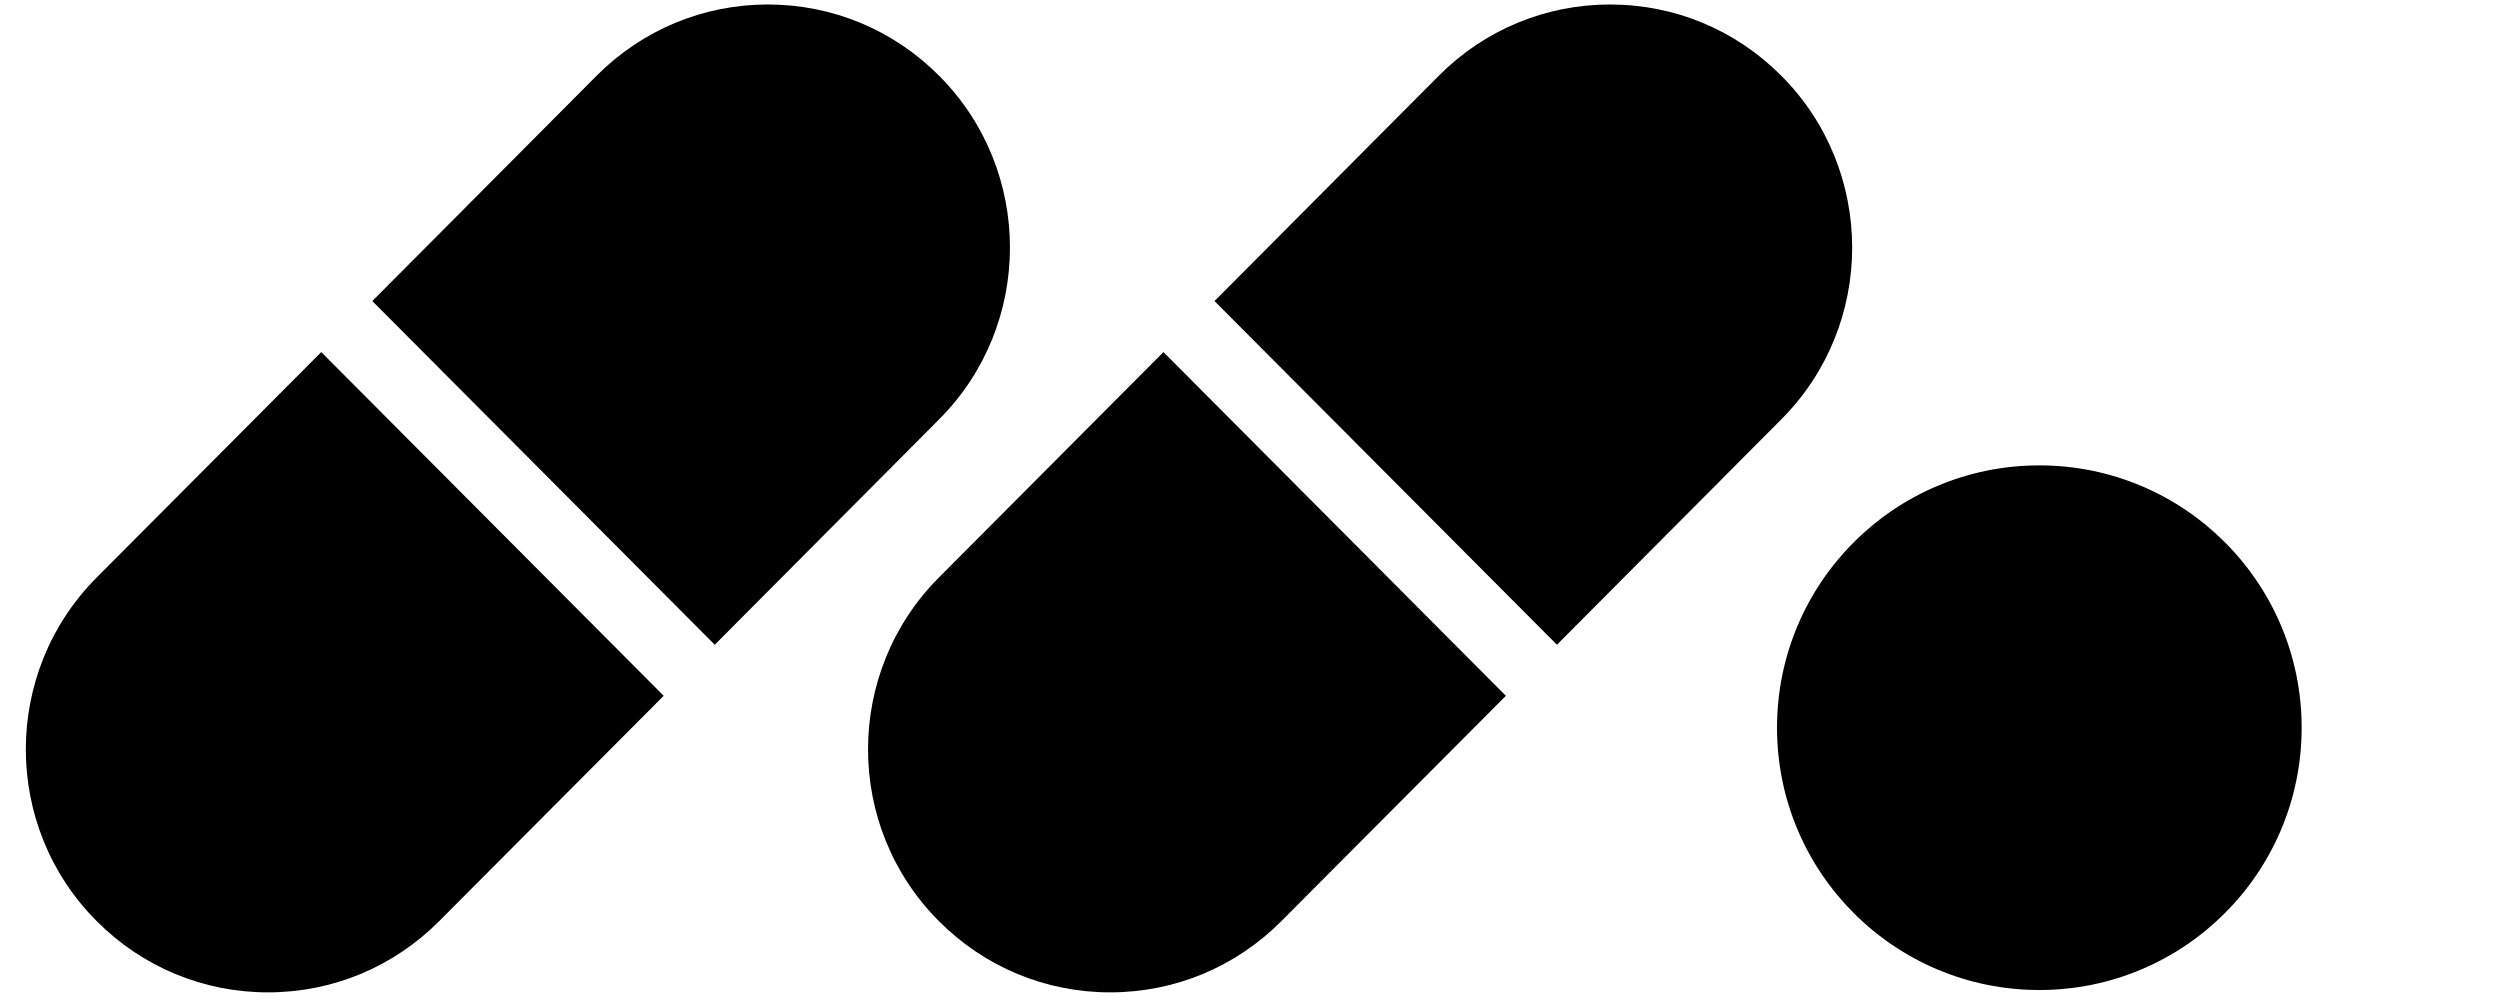
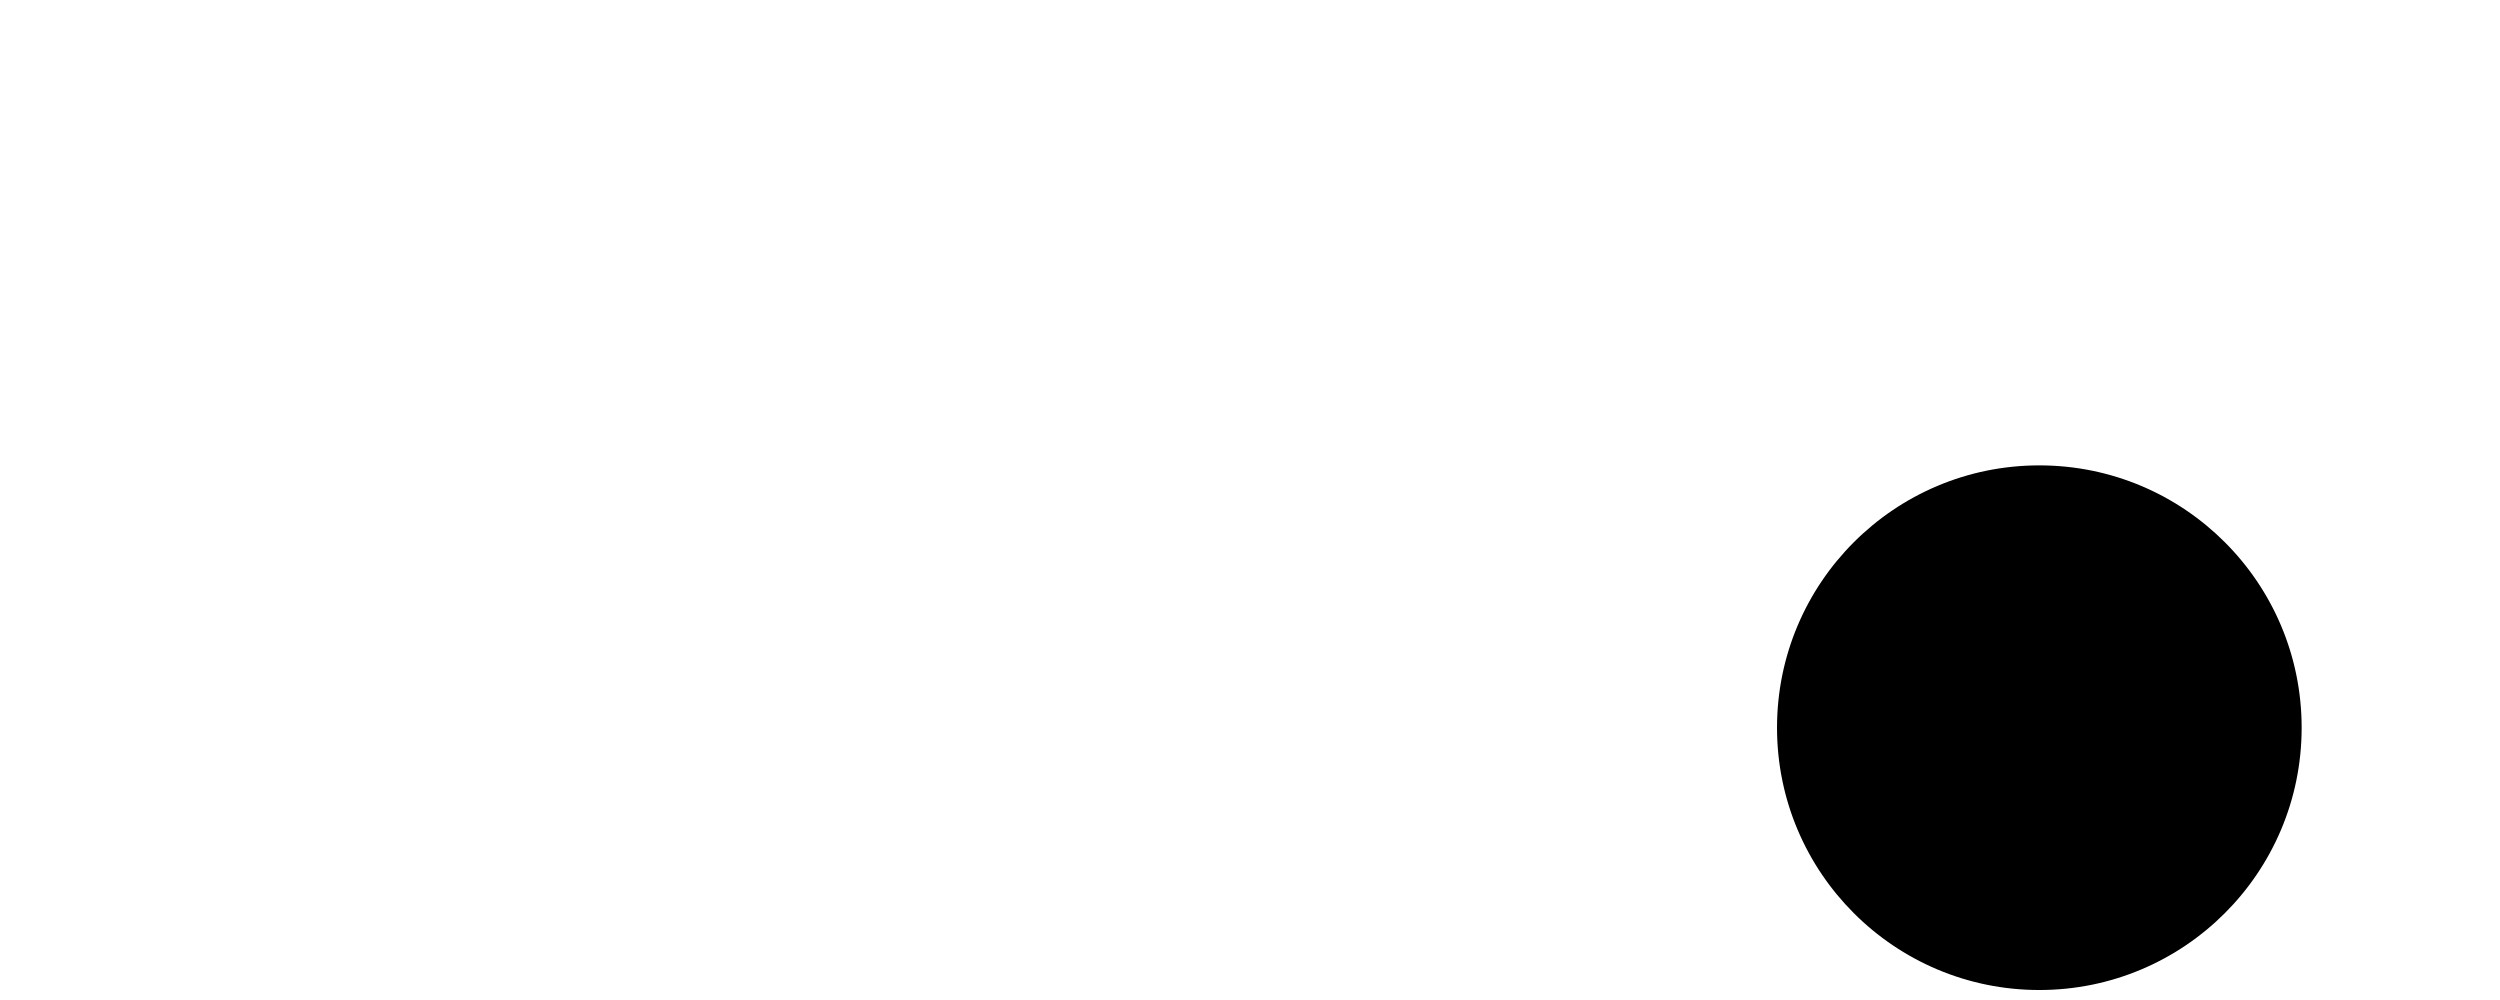
<svg xmlns="http://www.w3.org/2000/svg" viewBox="0 0 500 200" width="500" height="200">
-   <path fill="currentColor" d="M 187.812 83.879 L 142.949 128.949 L 74.461 60.211 L 119.328 15.141 C 128.473 5.961 140.652 0.898 153.57 0.898 C 166.488 0.898 178.668 5.961 187.812 15.141 C 206.719 34.074 206.719 64.945 187.812 83.879 Z M 64.25 70.418 L 19.344 115.492 C 0.438 134.465 0.438 165.297 19.344 184.23 C 28.488 193.41 40.668 198.473 53.586 198.473 C 66.504 198.473 78.684 193.41 87.832 184.23 L 132.738 139.16 Z M 64.25 70.418" fill-opacity="1" fill-rule="nonzero" />
-   <path fill="currentColor" d="M 356.254 83.879 L 311.387 128.949 L 242.902 60.211 L 287.766 15.141 C 296.91 5.961 309.09 0.898 322.008 0.898 C 334.93 0.898 347.109 5.961 356.254 15.141 C 375.16 34.074 375.16 64.945 356.254 83.879 Z M 232.691 70.418 L 187.785 115.492 C 168.879 134.465 168.879 165.297 187.785 184.23 C 196.93 193.41 209.109 198.473 222.027 198.473 C 234.945 198.473 247.125 193.41 256.27 184.23 L 301.176 139.16 Z M 232.691 70.418" fill-opacity="1" fill-rule="nonzero" />
  <circle cx="52.867" cy="52.539" r="52.463" fill="currentColor" transform="translate(355, 93)" />
</svg>